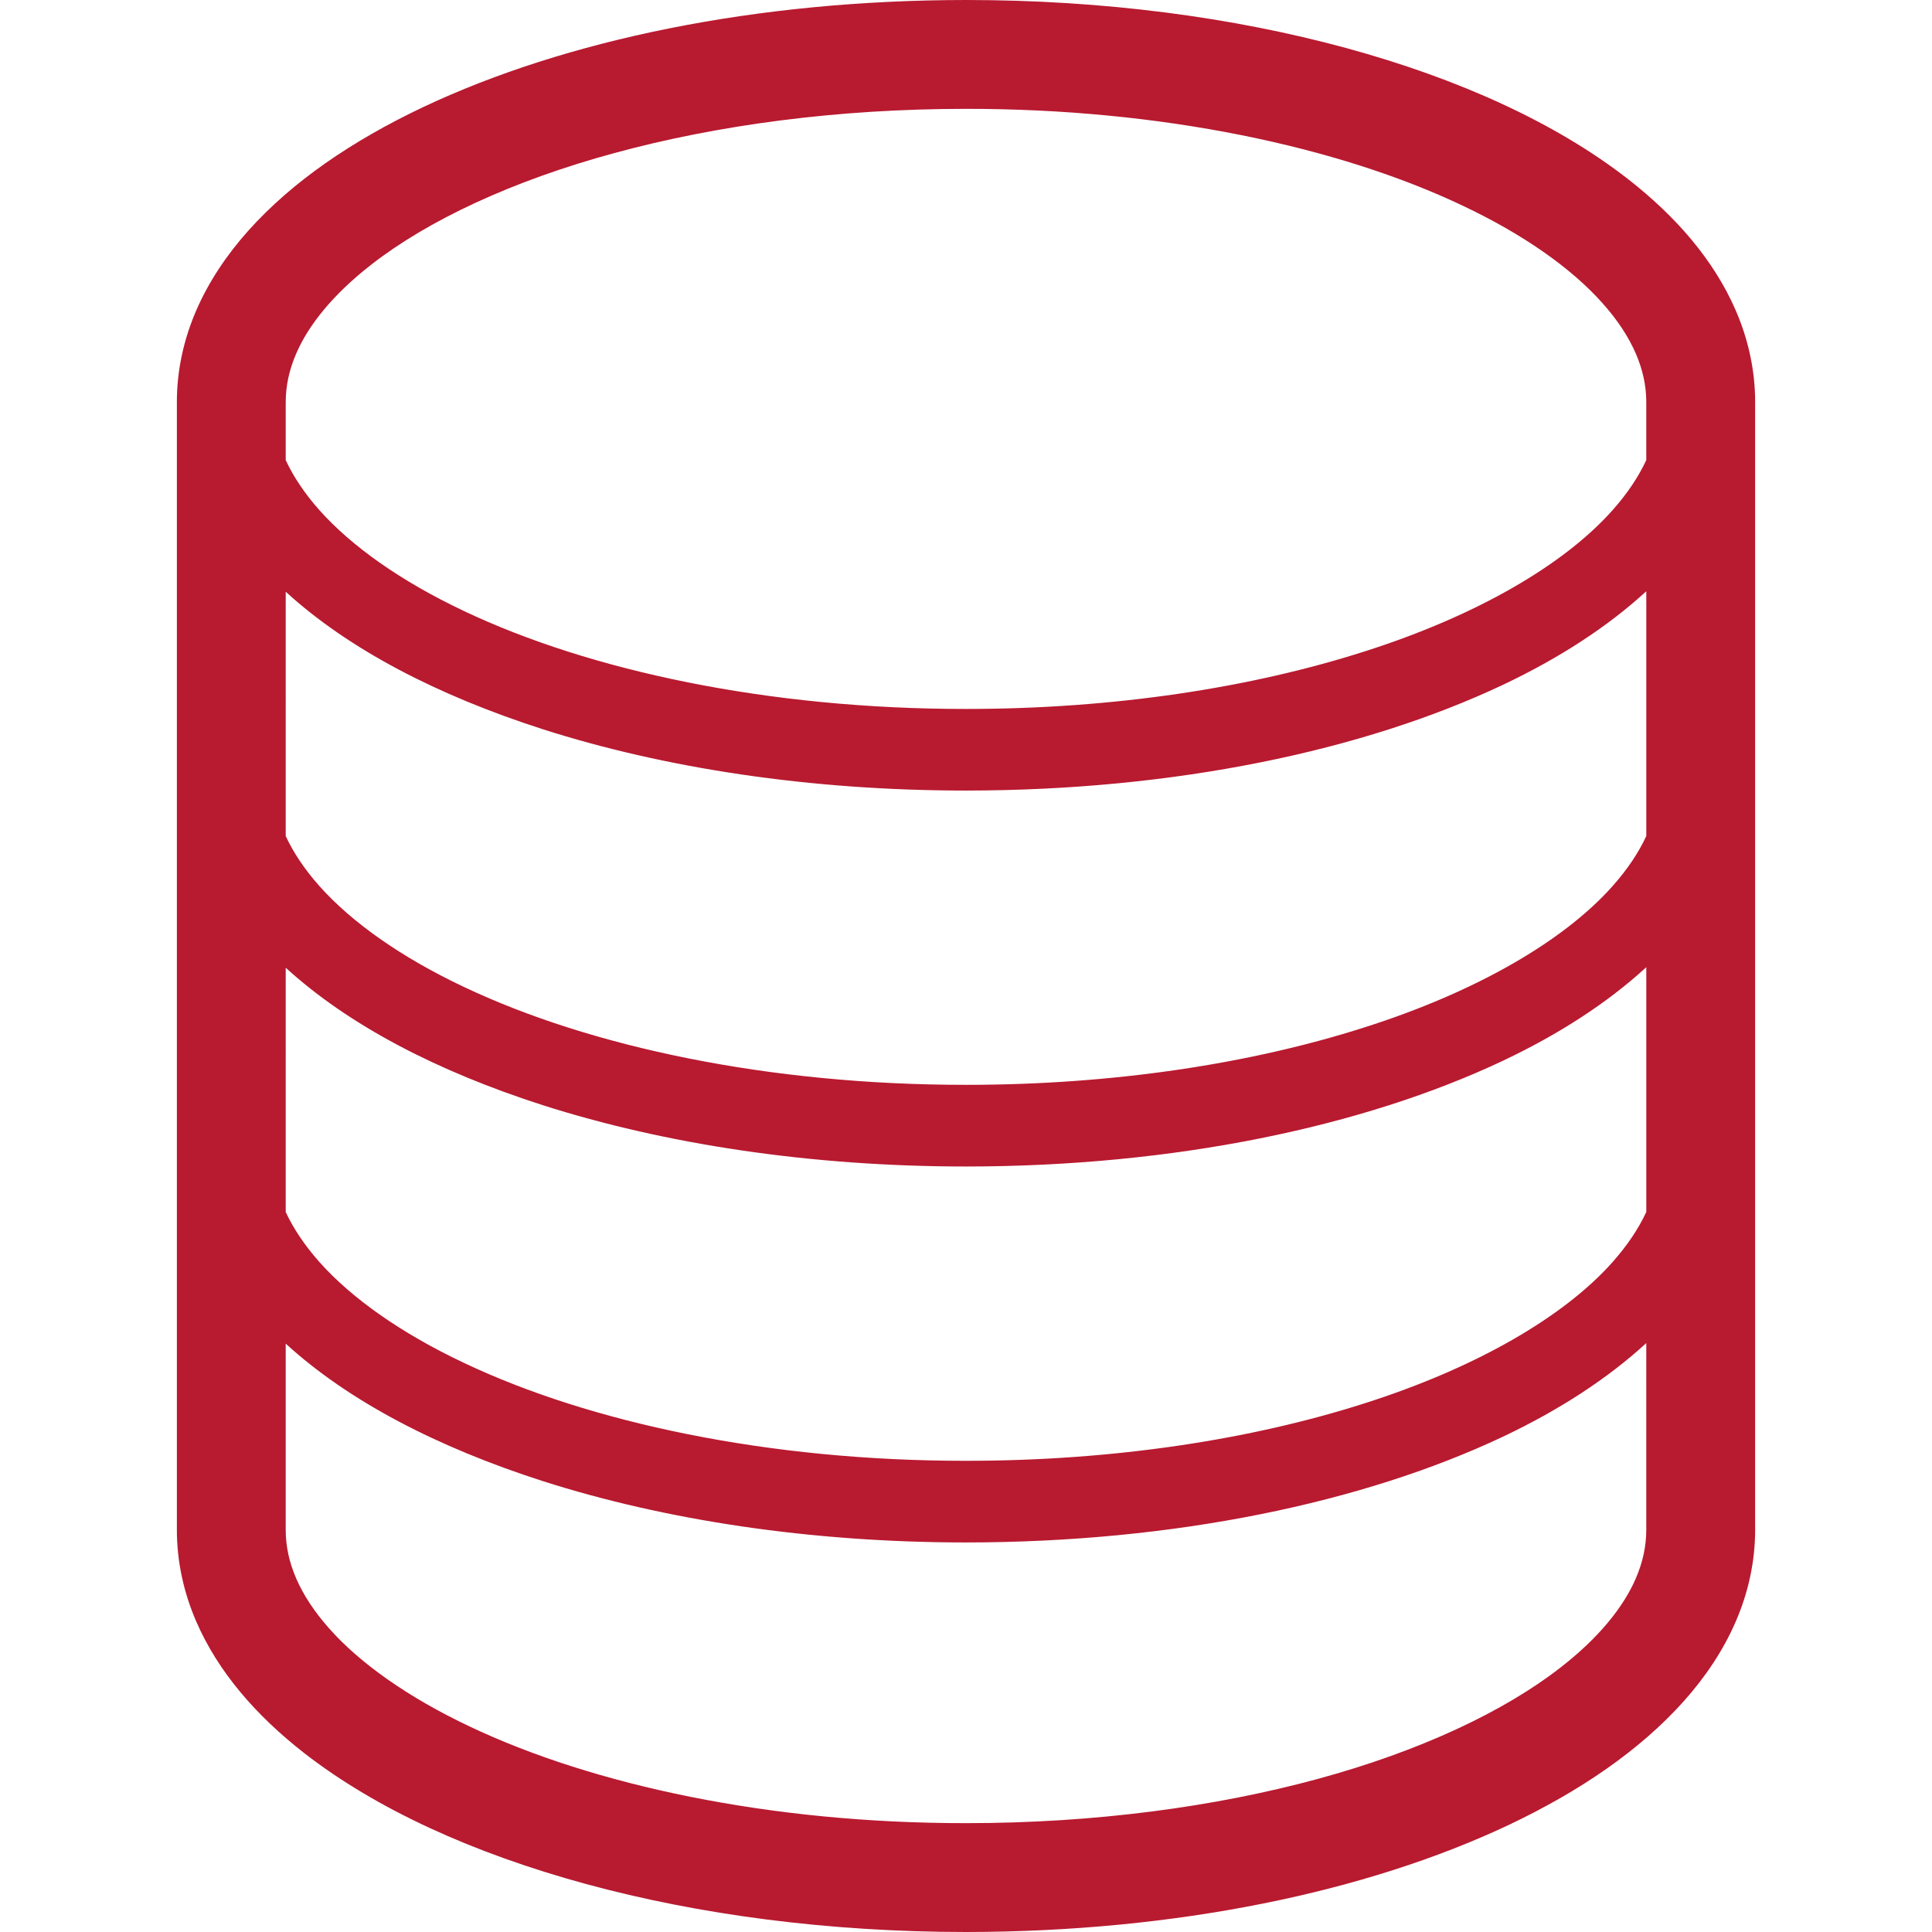
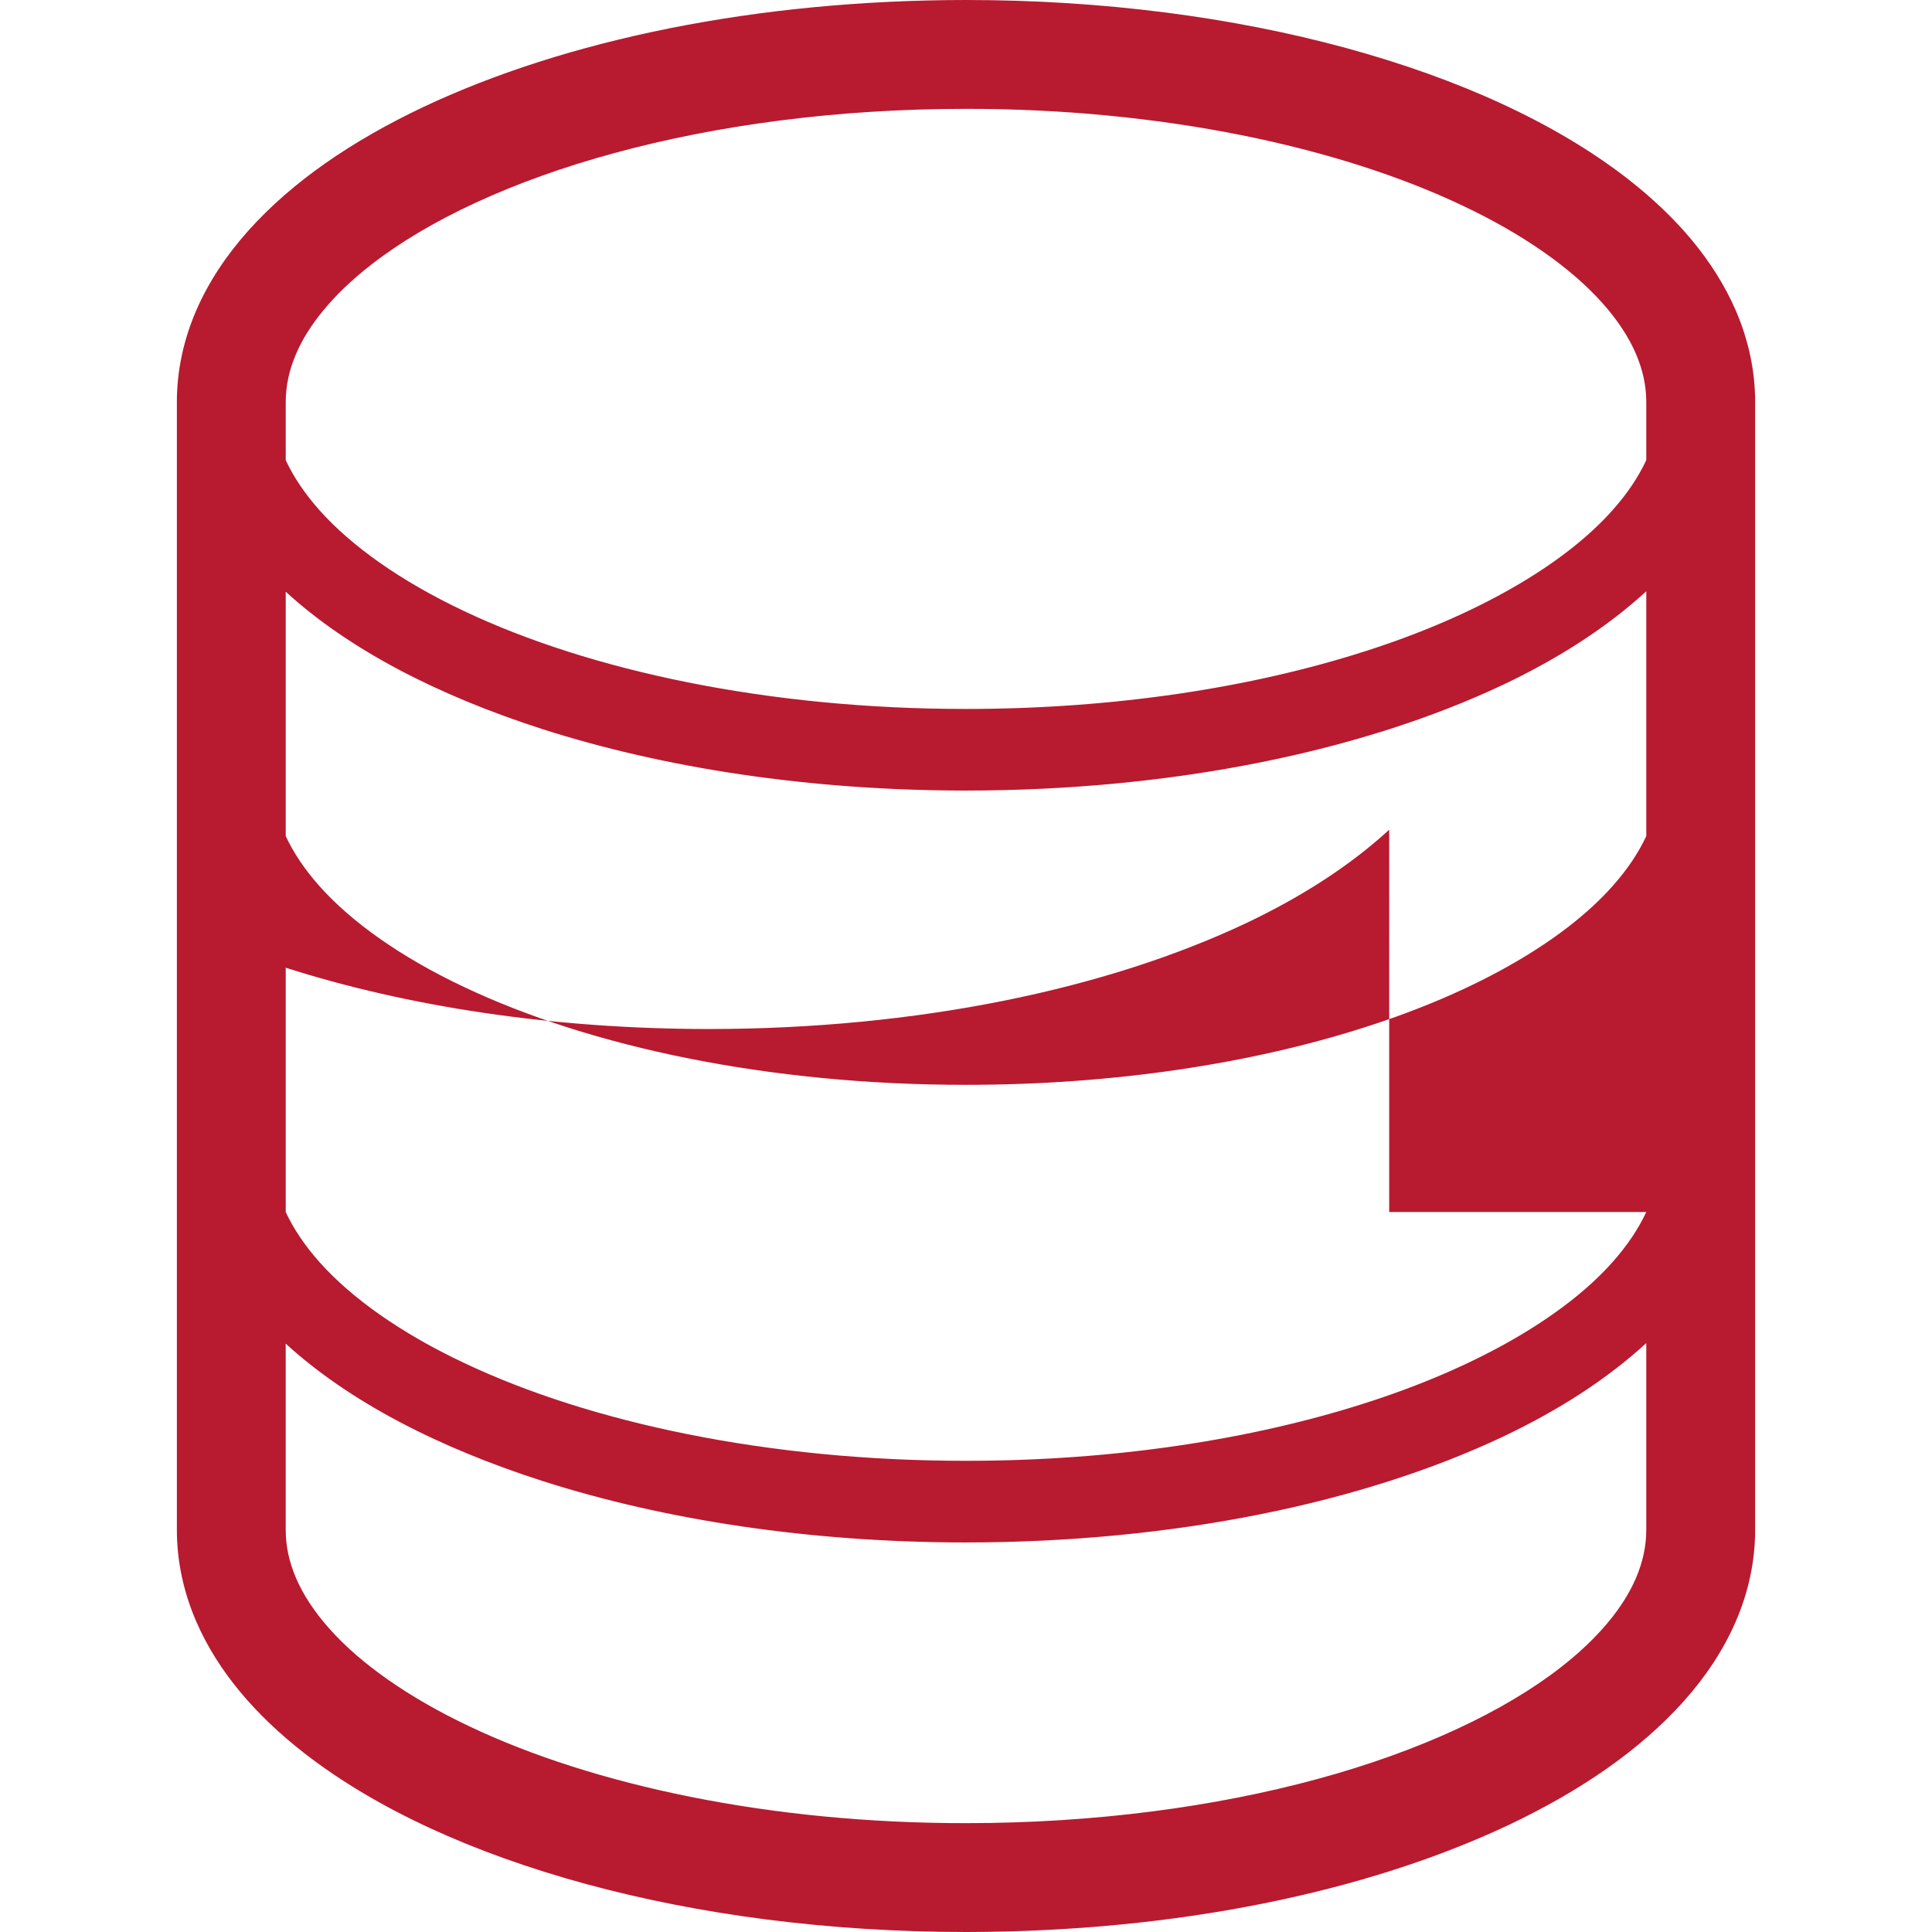
<svg xmlns="http://www.w3.org/2000/svg" version="1.1" id="_x32_" x="0px" y="0px" width="100px" height="100px" viewBox="0 0 100 100" enable-background="new 0 0 100 100" xml:space="preserve">
  <g>
-     <path fill="#B81A30" d="M89.842,16.067c-1.137-2.615-3.099-4.867-5.588-6.808c-3.746-2.909-8.742-5.18-14.584-6.775   C63.826,0.894,57.129,0,50,0C39.136,0.007,29.283,2.06,21.905,5.542c-3.689,1.75-6.776,3.859-9.045,6.389   c-1.131,1.266-2.055,2.645-2.702,4.136c-0.646,1.491-1.005,3.099-1.003,4.744v58.376c-0.001,1.645,0.358,3.255,1.003,4.744   c1.136,2.615,3.099,4.866,5.588,6.809c3.746,2.91,8.742,5.181,14.585,6.776C36.174,99.106,42.872,99.998,50,100   c10.865-0.009,20.717-2.06,28.096-5.543c3.688-1.75,6.775-3.858,9.045-6.39c1.131-1.265,2.055-2.644,2.701-4.136   c0.646-1.489,1.005-3.1,1.004-4.744V20.811C90.848,19.166,90.487,17.558,89.842,16.067z M85.211,79.188   c-0.002,0.838-0.174,1.656-0.54,2.508c-0.639,1.484-1.924,3.08-3.88,4.6c-2.923,2.285-7.298,4.347-12.602,5.786   C62.885,93.523,56.654,94.367,50,94.366c-10.139,0.009-19.301-1.97-25.685-5.001c-3.194-1.508-5.676-3.276-7.254-5.051   c-0.794-0.887-1.365-1.77-1.732-2.619c-0.367-0.853-0.539-1.67-0.541-2.508v-9.641c3.258,2.979,7.834,5.357,13.307,7.116   c6.309,2.016,13.826,3.173,21.905,3.175c10.773-0.006,20.539-2.049,27.794-5.475c2.916-1.383,5.409-3.002,7.417-4.844V79.188   L85.211,79.188z M85.211,62.734c-0.4,0.859-0.973,1.721-1.746,2.592c-2.496,2.812-7.015,5.458-12.846,7.313   C64.791,74.504,57.673,75.613,50,75.611c-10.229,0.006-19.478-1.98-25.985-5.068c-3.257-1.537-5.813-3.347-7.479-5.217   c-0.773-0.871-1.346-1.732-1.747-2.59V50.089c3.259,2.978,7.834,5.357,13.307,7.116c6.31,2.014,13.826,3.171,21.905,3.173   c10.773-0.005,20.54-2.049,27.794-5.475c2.917-1.383,5.409-2.999,7.417-4.841V62.734z M85.211,43.276   c-0.4,0.86-0.973,1.721-1.746,2.59c-2.496,2.812-7.015,5.46-12.846,7.313C64.791,55.043,57.673,56.153,50,56.151   c-10.229,0.006-19.478-1.979-25.985-5.066c-3.257-1.537-5.813-3.349-7.479-5.219c-0.773-0.869-1.346-1.73-1.747-2.59V30.628   c3.259,2.98,7.834,5.357,13.307,7.118c6.31,2.016,13.826,3.173,21.905,3.173c10.773-0.005,20.54-2.047,27.794-5.474   c2.917-1.383,5.409-3,7.417-4.842V43.276z M85.211,23.815c-0.4,0.86-0.973,1.724-1.746,2.592c-2.496,2.813-7.015,5.46-12.846,7.314   C64.791,35.587,57.673,36.697,50,36.695c-10.229,0.005-19.478-1.98-25.985-5.068c-3.257-1.539-5.813-3.349-7.479-5.219   c-0.773-0.869-1.346-1.732-1.747-2.59v-3.006c0.002-0.839,0.174-1.654,0.541-2.507c0.638-1.486,1.923-3.08,3.879-4.601   c2.923-2.285,7.298-4.347,12.603-5.785C37.115,6.474,43.345,5.632,50,5.634c10.139-0.009,19.301,1.97,25.685,5.001   c3.194,1.505,5.675,3.274,7.254,5.051c0.794,0.886,1.365,1.768,1.732,2.618c0.366,0.853,0.538,1.668,0.54,2.507V23.815z" />
+     <path fill="#B81A30" d="M89.842,16.067c-1.137-2.615-3.099-4.867-5.588-6.808c-3.746-2.909-8.742-5.18-14.584-6.775   C63.826,0.894,57.129,0,50,0C39.136,0.007,29.283,2.06,21.905,5.542c-3.689,1.75-6.776,3.859-9.045,6.389   c-1.131,1.266-2.055,2.645-2.702,4.136c-0.646,1.491-1.005,3.099-1.003,4.744v58.376c-0.001,1.645,0.358,3.255,1.003,4.744   c1.136,2.615,3.099,4.866,5.588,6.809c3.746,2.91,8.742,5.181,14.585,6.776C36.174,99.106,42.872,99.998,50,100   c10.865-0.009,20.717-2.06,28.096-5.543c3.688-1.75,6.775-3.858,9.045-6.39c1.131-1.265,2.055-2.644,2.701-4.136   c0.646-1.489,1.005-3.1,1.004-4.744V20.811C90.848,19.166,90.487,17.558,89.842,16.067z M85.211,79.188   c-0.002,0.838-0.174,1.656-0.54,2.508c-0.639,1.484-1.924,3.08-3.88,4.6c-2.923,2.285-7.298,4.347-12.602,5.786   C62.885,93.523,56.654,94.367,50,94.366c-10.139,0.009-19.301-1.97-25.685-5.001c-3.194-1.508-5.676-3.276-7.254-5.051   c-0.794-0.887-1.365-1.77-1.732-2.619c-0.367-0.853-0.539-1.67-0.541-2.508v-9.641c3.258,2.979,7.834,5.357,13.307,7.116   c6.309,2.016,13.826,3.173,21.905,3.175c10.773-0.006,20.539-2.049,27.794-5.475c2.916-1.383,5.409-3.002,7.417-4.844V79.188   L85.211,79.188z M85.211,62.734c-0.4,0.859-0.973,1.721-1.746,2.592c-2.496,2.812-7.015,5.458-12.846,7.313   C64.791,74.504,57.673,75.613,50,75.611c-10.229,0.006-19.478-1.98-25.985-5.068c-3.257-1.537-5.813-3.347-7.479-5.217   c-0.773-0.871-1.346-1.732-1.747-2.59V50.089c6.31,2.014,13.826,3.171,21.905,3.173   c10.773-0.005,20.54-2.049,27.794-5.475c2.917-1.383,5.409-2.999,7.417-4.841V62.734z M85.211,43.276   c-0.4,0.86-0.973,1.721-1.746,2.59c-2.496,2.812-7.015,5.46-12.846,7.313C64.791,55.043,57.673,56.153,50,56.151   c-10.229,0.006-19.478-1.979-25.985-5.066c-3.257-1.537-5.813-3.349-7.479-5.219c-0.773-0.869-1.346-1.73-1.747-2.59V30.628   c3.259,2.98,7.834,5.357,13.307,7.118c6.31,2.016,13.826,3.173,21.905,3.173c10.773-0.005,20.54-2.047,27.794-5.474   c2.917-1.383,5.409-3,7.417-4.842V43.276z M85.211,23.815c-0.4,0.86-0.973,1.724-1.746,2.592c-2.496,2.813-7.015,5.46-12.846,7.314   C64.791,35.587,57.673,36.697,50,36.695c-10.229,0.005-19.478-1.98-25.985-5.068c-3.257-1.539-5.813-3.349-7.479-5.219   c-0.773-0.869-1.346-1.732-1.747-2.59v-3.006c0.002-0.839,0.174-1.654,0.541-2.507c0.638-1.486,1.923-3.08,3.879-4.601   c2.923-2.285,7.298-4.347,12.603-5.785C37.115,6.474,43.345,5.632,50,5.634c10.139-0.009,19.301,1.97,25.685,5.001   c3.194,1.505,5.675,3.274,7.254,5.051c0.794,0.886,1.365,1.768,1.732,2.618c0.366,0.853,0.538,1.668,0.54,2.507V23.815z" />
  </g>
</svg>